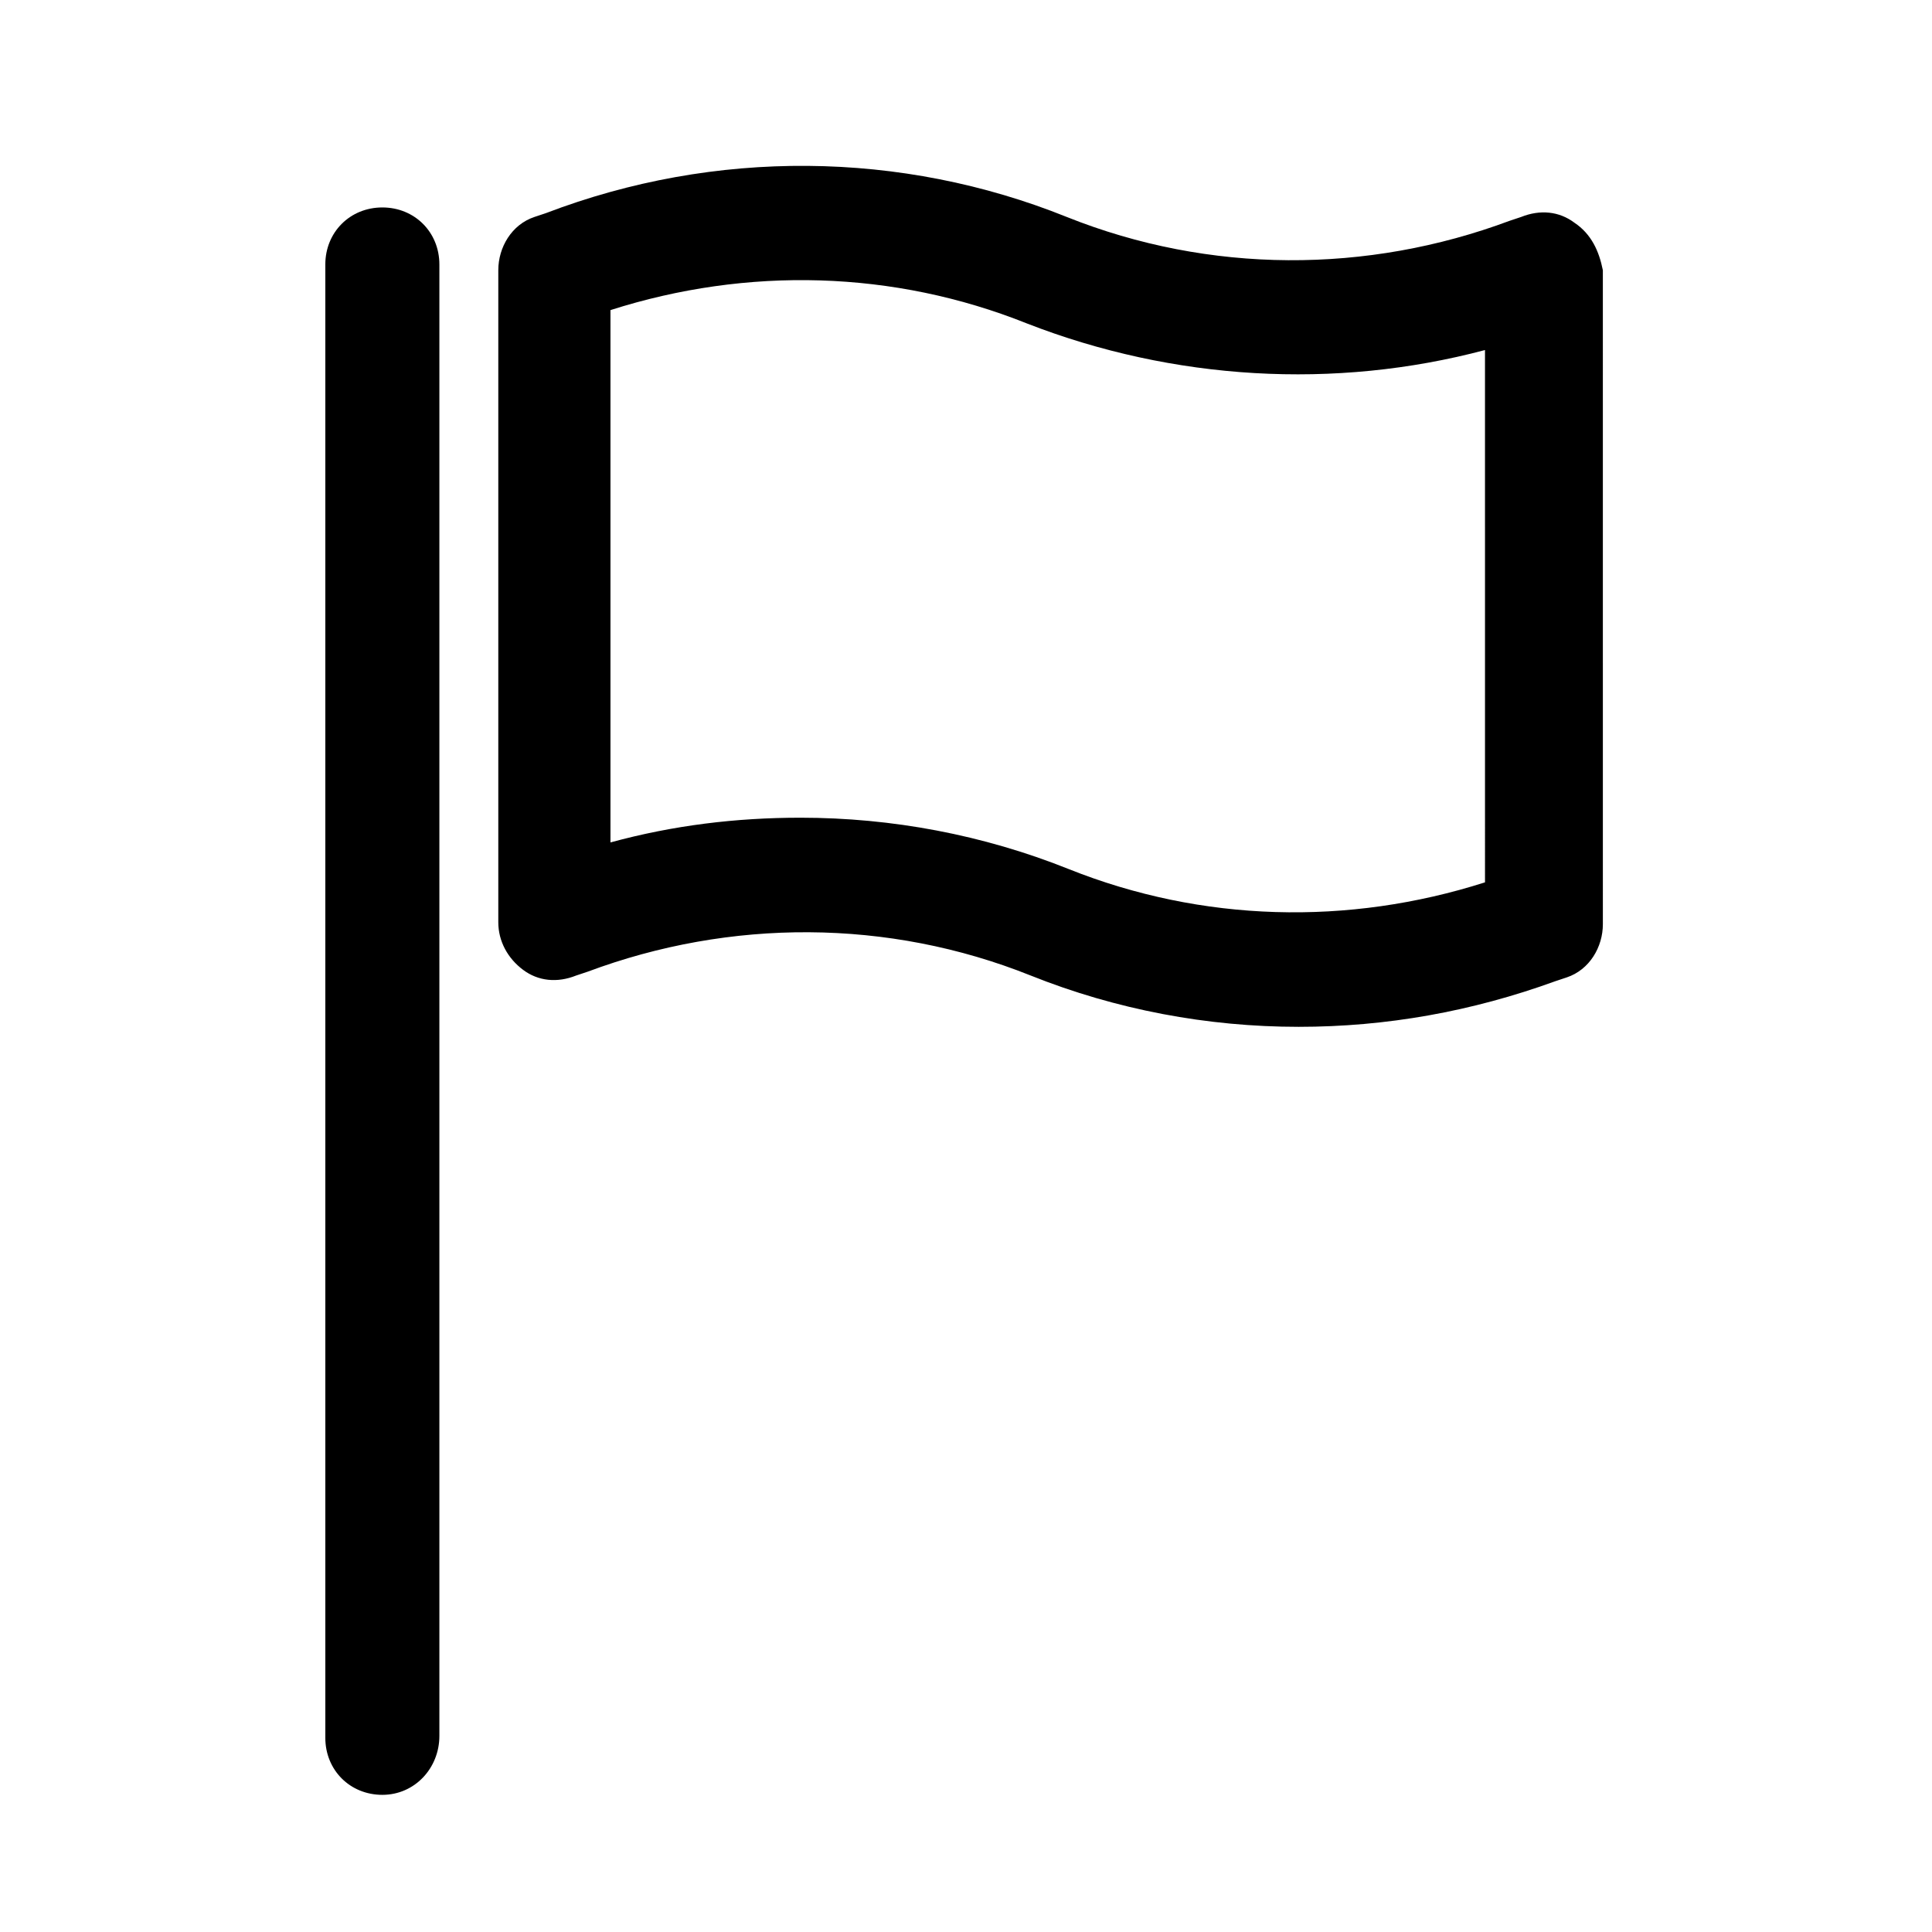
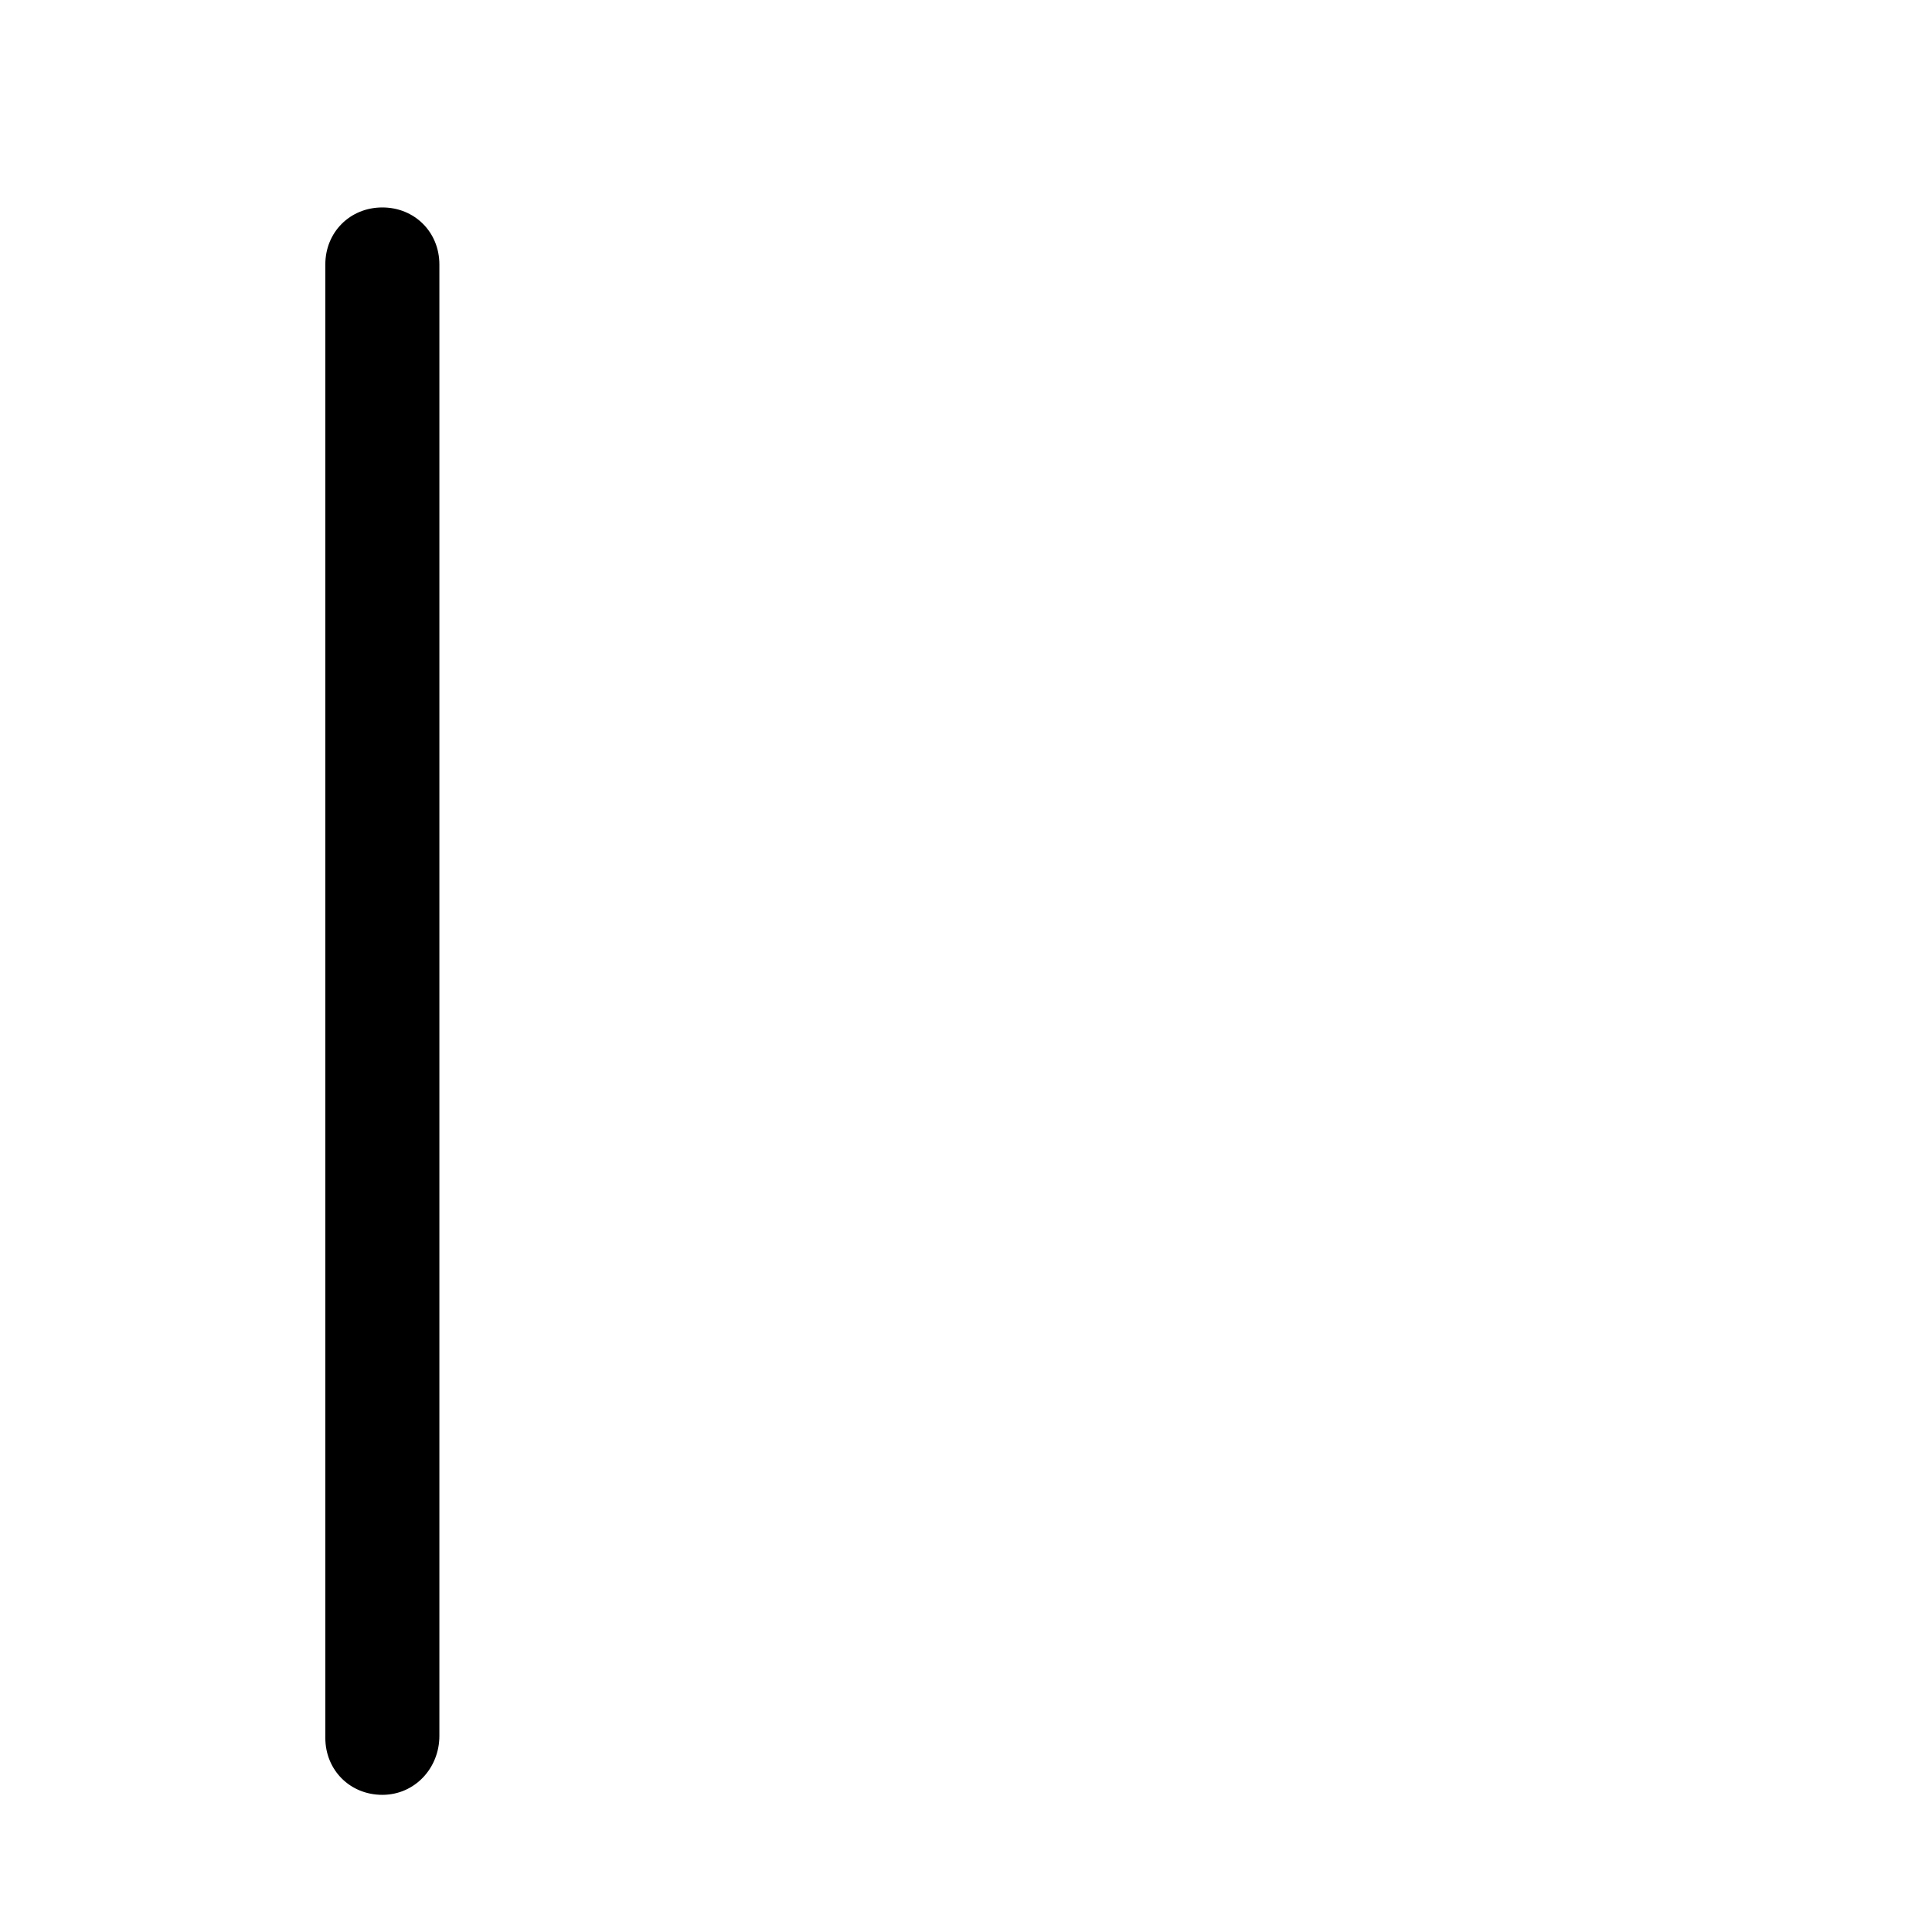
<svg xmlns="http://www.w3.org/2000/svg" fill="#000000" width="800px" height="800px" version="1.1" viewBox="144 144 512 512">
  <g>
-     <path d="m561.22 203.01c-4.031-3.023-9.07-3.527-14.105-1.512l-3.023 1.008c-37.785 14.105-79.602 14.105-117.39-1.008-43.836-17.633-93.207-18.137-138.05-1.008l-3.023 1.008c-6.047 2.016-9.574 8.062-9.574 14.105v172.81c0 5.039 2.519 9.574 6.551 12.594 4.031 3.023 9.07 3.527 14.105 1.512l3.023-1.008c37.785-14.105 79.602-14.105 117.39 1.008 22.672 9.07 46.855 13.602 71.039 13.602 23.176 0 45.848-4.031 68.016-12.09l3.023-1.008c6.047-2.016 9.574-8.062 9.574-14.105l-0.004-173.31c-1.008-5.039-3.023-9.574-7.555-12.598zm-23.68 174.82c-36.273 11.586-75.066 10.578-110.34-3.527-22.672-9.07-46.855-13.602-71.039-13.602-17.129 0-33.754 2.016-50.383 6.551v-141.07c36.273-11.586 75.066-10.578 110.34 3.527 38.793 15.113 81.617 17.633 121.42 7.055z" />
    <path d="m260.44 604.04v-389.95c0-8.566-6.551-15.113-15.113-15.113-8.566 0-15.113 6.551-15.113 15.113v390.45c0 8.566 6.551 15.113 15.113 15.113 8.566 0 15.113-7.055 15.113-15.617z" />
  </g>
</svg>